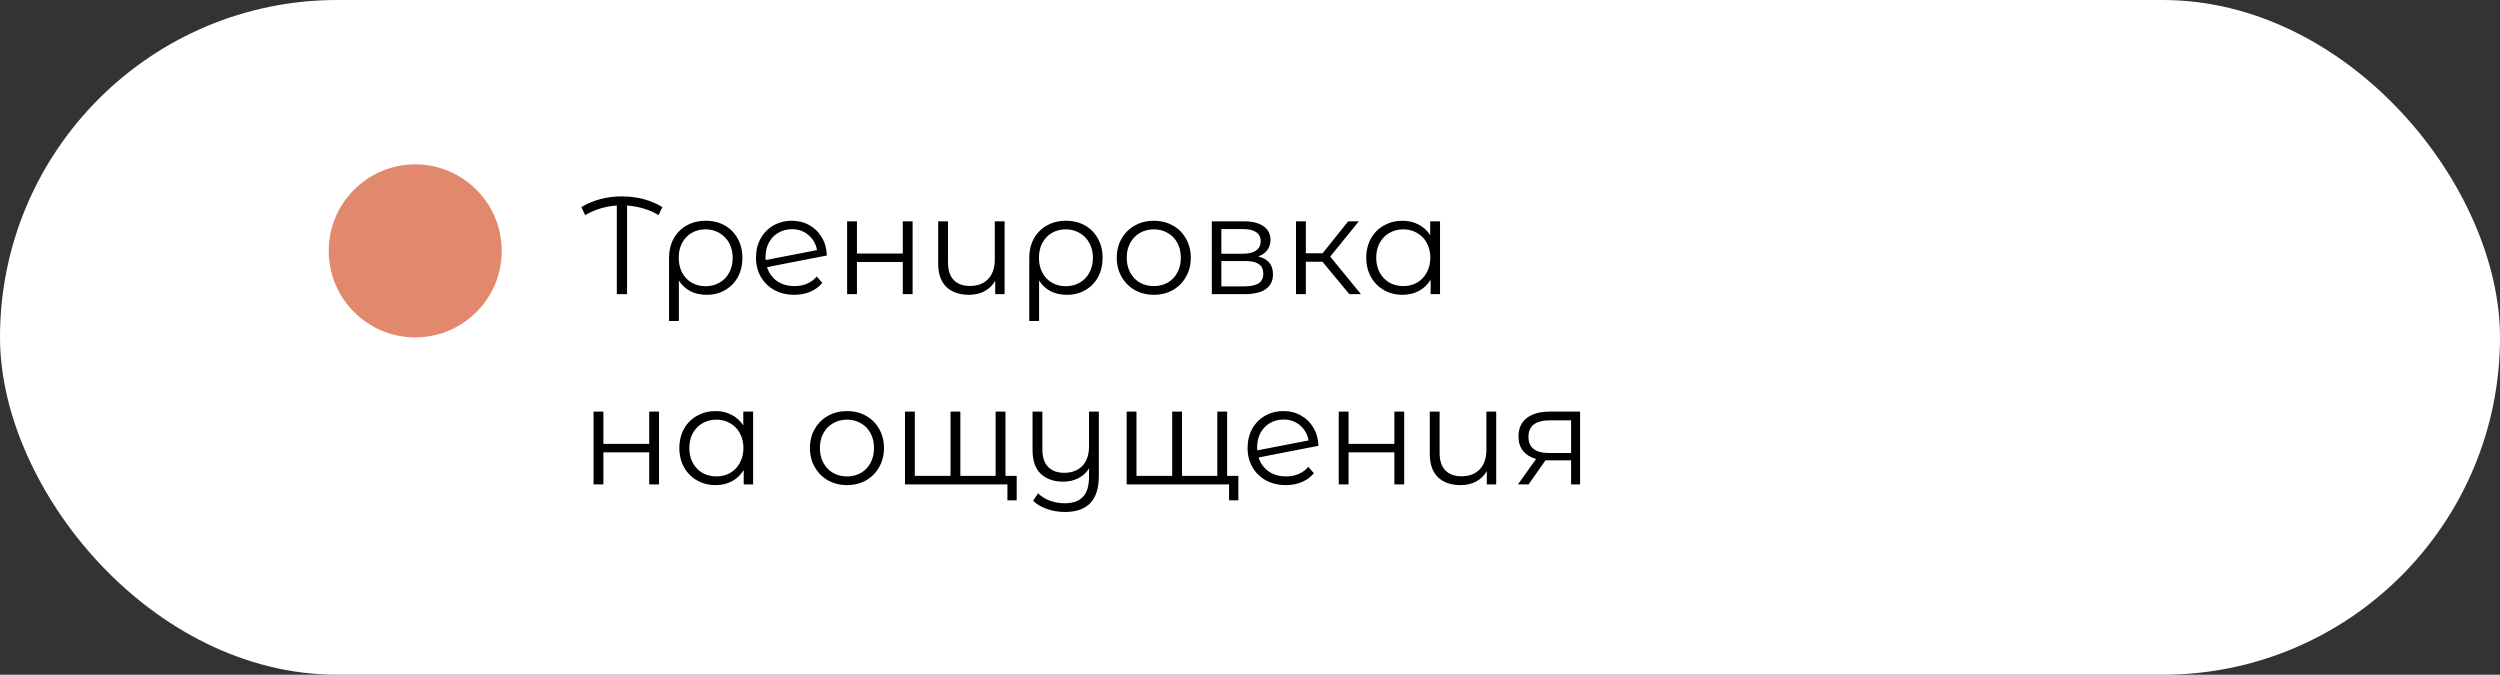
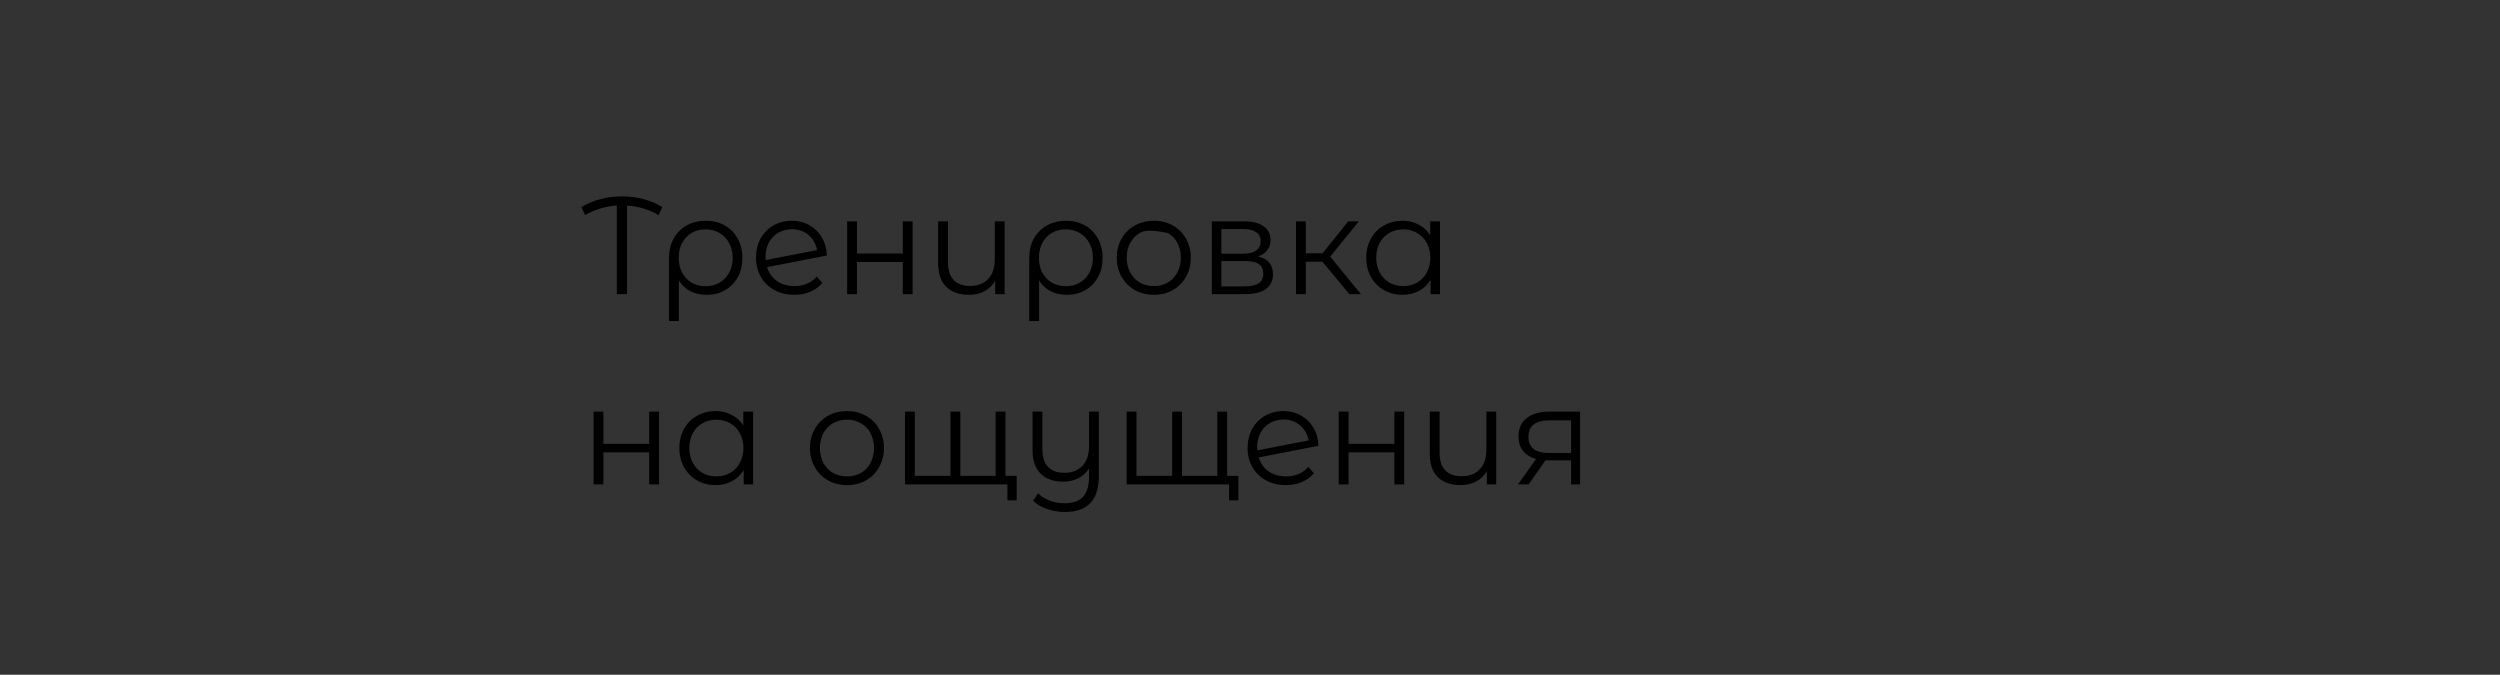
<svg xmlns="http://www.w3.org/2000/svg" width="289" height="78" viewBox="0 0 289 78" fill="none">
  <rect x="0" y="0" width="289" height="78" fill="#333333" stroke="none" />
-   <rect width="289" height="78" rx="39" fill="white" />
-   <path d="M76.136 24.864C75.037 24.224 73.821 23.856 72.488 23.76V34H71.304V23.76C69.992 23.845 68.771 24.213 67.64 24.864L67.208 23.936C68.595 23.115 70.152 22.704 71.88 22.704C73.64 22.704 75.203 23.115 76.568 23.936L76.136 24.864ZM81.597 25.52C82.419 25.52 83.149 25.701 83.789 26.064C84.429 26.427 84.925 26.933 85.277 27.584C85.64 28.235 85.821 28.976 85.821 29.808C85.821 30.64 85.645 31.381 85.293 32.032C84.941 32.672 84.451 33.173 83.821 33.536C83.203 33.899 82.493 34.08 81.693 34.08C80.989 34.08 80.36 33.941 79.805 33.664C79.261 33.376 78.819 32.965 78.477 32.432V37.104H77.341V29.824C77.341 28.981 77.517 28.235 77.869 27.584C78.232 26.933 78.733 26.427 79.373 26.064C80.024 25.701 80.765 25.52 81.597 25.52ZM81.565 33.088C82.163 33.088 82.701 32.949 83.181 32.672C83.661 32.395 84.035 32.005 84.301 31.504C84.568 31.003 84.701 30.437 84.701 29.808C84.701 29.179 84.568 28.613 84.301 28.112C84.035 27.611 83.661 27.221 83.181 26.944C82.701 26.656 82.163 26.512 81.565 26.512C80.968 26.512 80.429 26.651 79.949 26.928C79.48 27.205 79.112 27.595 78.845 28.096C78.589 28.587 78.461 29.152 78.461 29.792C78.461 30.432 78.589 31.003 78.845 31.504C79.112 32.005 79.48 32.395 79.949 32.672C80.429 32.949 80.968 33.088 81.565 33.088ZM91.84 33.072C92.363 33.072 92.843 32.981 93.28 32.8C93.728 32.608 94.107 32.331 94.416 31.968L95.056 32.704C94.683 33.152 94.219 33.493 93.664 33.728C93.11 33.963 92.496 34.08 91.824 34.08C90.96 34.08 90.192 33.899 89.52 33.536C88.848 33.163 88.326 32.651 87.952 32C87.579 31.349 87.392 30.613 87.392 29.792C87.392 28.971 87.568 28.235 87.92 27.584C88.283 26.933 88.779 26.427 89.408 26.064C90.038 25.701 90.752 25.52 91.552 25.52C92.299 25.52 92.971 25.691 93.568 26.032C94.176 26.373 94.656 26.848 95.008 27.456C95.371 28.064 95.563 28.757 95.584 29.536L88.672 30.88C88.886 31.563 89.27 32.101 89.824 32.496C90.39 32.88 91.062 33.072 91.84 33.072ZM91.552 26.496C90.966 26.496 90.438 26.635 89.968 26.912C89.51 27.179 89.147 27.557 88.88 28.048C88.624 28.528 88.496 29.083 88.496 29.712C88.496 29.872 88.502 29.989 88.512 30.064L94.448 28.912C94.32 28.208 93.995 27.632 93.472 27.184C92.95 26.725 92.31 26.496 91.552 26.496ZM97.928 25.584H99.064V29.312H104.361V25.584H105.497V34H104.361V30.288H99.064V34H97.928V25.584ZM116.133 25.584V34H115.045V32.464C114.747 32.976 114.336 33.376 113.813 33.664C113.291 33.941 112.693 34.08 112.021 34.08C110.912 34.08 110.037 33.776 109.397 33.168C108.768 32.549 108.453 31.648 108.453 30.464V25.584H109.589V30.352C109.589 31.237 109.808 31.909 110.245 32.368C110.683 32.827 111.312 33.056 112.133 33.056C113.019 33.056 113.717 32.789 114.229 32.256C114.741 31.712 114.997 30.96 114.997 30V25.584H116.133ZM123.238 25.52C124.059 25.52 124.79 25.701 125.43 26.064C126.07 26.427 126.566 26.933 126.918 27.584C127.281 28.235 127.462 28.976 127.462 29.808C127.462 30.64 127.286 31.381 126.934 32.032C126.582 32.672 126.091 33.173 125.462 33.536C124.843 33.899 124.134 34.08 123.334 34.08C122.63 34.08 122.001 33.941 121.446 33.664C120.902 33.376 120.459 32.965 120.118 32.432V37.104H118.982V29.824C118.982 28.981 119.158 28.235 119.51 27.584C119.873 26.933 120.374 26.427 121.014 26.064C121.665 25.701 122.406 25.52 123.238 25.52ZM123.206 33.088C123.803 33.088 124.342 32.949 124.822 32.672C125.302 32.395 125.675 32.005 125.942 31.504C126.209 31.003 126.342 30.437 126.342 29.808C126.342 29.179 126.209 28.613 125.942 28.112C125.675 27.611 125.302 27.221 124.822 26.944C124.342 26.656 123.803 26.512 123.206 26.512C122.609 26.512 122.07 26.651 121.59 26.928C121.121 27.205 120.753 27.595 120.486 28.096C120.23 28.587 120.102 29.152 120.102 29.792C120.102 30.432 120.23 31.003 120.486 31.504C120.753 32.005 121.121 32.395 121.59 32.672C122.07 32.949 122.609 33.088 123.206 33.088ZM133.385 34.08C132.574 34.08 131.844 33.899 131.193 33.536C130.542 33.163 130.03 32.651 129.657 32C129.284 31.349 129.097 30.613 129.097 29.792C129.097 28.971 129.284 28.235 129.657 27.584C130.03 26.933 130.542 26.427 131.193 26.064C131.844 25.701 132.574 25.52 133.385 25.52C134.196 25.52 134.926 25.701 135.577 26.064C136.228 26.427 136.734 26.933 137.097 27.584C137.47 28.235 137.657 28.971 137.657 29.792C137.657 30.613 137.47 31.349 137.097 32C136.734 32.651 136.228 33.163 135.577 33.536C134.926 33.899 134.196 34.08 133.385 34.08ZM133.385 33.072C133.982 33.072 134.516 32.939 134.985 32.672C135.465 32.395 135.838 32.005 136.105 31.504C136.372 31.003 136.505 30.432 136.505 29.792C136.505 29.152 136.372 28.581 136.105 28.08C135.838 27.579 135.465 27.195 134.985 26.928C134.516 26.651 133.982 26.512 133.385 26.512C132.788 26.512 132.249 26.651 131.769 26.928C131.3 27.195 130.926 27.579 130.649 28.08C130.382 28.581 130.249 29.152 130.249 29.792C130.249 30.432 130.382 31.003 130.649 31.504C130.926 32.005 131.3 32.395 131.769 32.672C132.249 32.939 132.788 33.072 133.385 33.072ZM145.445 29.648C146.586 29.915 147.157 30.603 147.157 31.712C147.157 32.448 146.885 33.013 146.341 33.408C145.797 33.803 144.986 34 143.909 34H140.085V25.584H143.797C144.757 25.584 145.509 25.771 146.053 26.144C146.597 26.517 146.869 27.051 146.869 27.744C146.869 28.203 146.741 28.597 146.485 28.928C146.239 29.248 145.893 29.488 145.445 29.648ZM141.189 29.328H143.717C144.367 29.328 144.863 29.205 145.205 28.96C145.557 28.715 145.733 28.357 145.733 27.888C145.733 27.419 145.557 27.067 145.205 26.832C144.863 26.597 144.367 26.48 143.717 26.48H141.189V29.328ZM143.861 33.104C144.586 33.104 145.13 32.987 145.493 32.752C145.855 32.517 146.037 32.149 146.037 31.648C146.037 31.147 145.871 30.779 145.541 30.544C145.21 30.299 144.687 30.176 143.973 30.176H141.189V33.104H143.861ZM152.875 30.256H150.955V34H149.819V25.584H150.955V29.28H152.891L155.851 25.584H157.083L153.771 29.664L157.323 34H155.979L152.875 30.256ZM166.467 25.584V34H165.379V32.336C165.038 32.901 164.584 33.333 164.019 33.632C163.464 33.931 162.835 34.08 162.131 34.08C161.342 34.08 160.627 33.899 159.987 33.536C159.347 33.173 158.846 32.667 158.483 32.016C158.12 31.365 157.939 30.624 157.939 29.792C157.939 28.96 158.12 28.219 158.483 27.568C158.846 26.917 159.347 26.416 159.987 26.064C160.627 25.701 161.342 25.52 162.131 25.52C162.814 25.52 163.427 25.664 163.971 25.952C164.526 26.229 164.979 26.64 165.331 27.184V25.584H166.467ZM162.227 33.072C162.814 33.072 163.342 32.939 163.811 32.672C164.291 32.395 164.664 32.005 164.931 31.504C165.208 31.003 165.347 30.432 165.347 29.792C165.347 29.152 165.208 28.581 164.931 28.08C164.664 27.579 164.291 27.195 163.811 26.928C163.342 26.651 162.814 26.512 162.227 26.512C161.63 26.512 161.091 26.651 160.611 26.928C160.142 27.195 159.768 27.579 159.491 28.08C159.224 28.581 159.091 29.152 159.091 29.792C159.091 30.432 159.224 31.003 159.491 31.504C159.768 32.005 160.142 32.395 160.611 32.672C161.091 32.939 161.63 33.072 162.227 33.072ZM68.616 47.584H69.752V51.312H75.048V47.584H76.184V56H75.048V52.288H69.752V56H68.616V47.584ZM87.061 47.584V56H85.973V54.336C85.632 54.901 85.178 55.333 84.613 55.632C84.058 55.931 83.429 56.08 82.725 56.08C81.936 56.08 81.221 55.899 80.581 55.536C79.941 55.173 79.439 54.667 79.077 54.016C78.714 53.365 78.533 52.624 78.533 51.792C78.533 50.96 78.714 50.219 79.077 49.568C79.439 48.917 79.941 48.416 80.581 48.064C81.221 47.701 81.936 47.52 82.725 47.52C83.407 47.52 84.021 47.664 84.565 47.952C85.12 48.229 85.573 48.64 85.925 49.184V47.584H87.061ZM82.821 55.072C83.407 55.072 83.936 54.939 84.405 54.672C84.885 54.395 85.258 54.005 85.525 53.504C85.802 53.003 85.941 52.432 85.941 51.792C85.941 51.152 85.802 50.581 85.525 50.08C85.258 49.579 84.885 49.195 84.405 48.928C83.936 48.651 83.407 48.512 82.821 48.512C82.224 48.512 81.685 48.651 81.205 48.928C80.736 49.195 80.362 49.579 80.085 50.08C79.818 50.581 79.685 51.152 79.685 51.792C79.685 52.432 79.818 53.003 80.085 53.504C80.362 54.005 80.736 54.395 81.205 54.672C81.685 54.939 82.224 55.072 82.821 55.072ZM97.916 56.08C97.106 56.08 96.375 55.899 95.724 55.536C95.073 55.163 94.561 54.651 94.188 54C93.815 53.349 93.628 52.613 93.628 51.792C93.628 50.971 93.815 50.235 94.188 49.584C94.561 48.933 95.073 48.427 95.724 48.064C96.375 47.701 97.106 47.52 97.916 47.52C98.727 47.52 99.457 47.701 100.108 48.064C100.759 48.427 101.265 48.933 101.628 49.584C102.001 50.235 102.188 50.971 102.188 51.792C102.188 52.613 102.001 53.349 101.628 54C101.265 54.651 100.759 55.163 100.108 55.536C99.457 55.899 98.727 56.08 97.916 56.08ZM97.916 55.072C98.513 55.072 99.047 54.939 99.516 54.672C99.996 54.395 100.369 54.005 100.636 53.504C100.903 53.003 101.036 52.432 101.036 51.792C101.036 51.152 100.903 50.581 100.636 50.08C100.369 49.579 99.996 49.195 99.516 48.928C99.047 48.651 98.513 48.512 97.916 48.512C97.319 48.512 96.78 48.651 96.3 48.928C95.831 49.195 95.457 49.579 95.18 50.08C94.913 50.581 94.78 51.152 94.78 51.792C94.78 52.432 94.913 53.003 95.18 53.504C95.457 54.005 95.831 54.395 96.3 54.672C96.78 54.939 97.319 55.072 97.916 55.072ZM116.232 47.584V56H104.616V47.584H105.752V55.008H109.88V47.584H111.016V55.008H115.096V47.584H116.232ZM117.528 55.008V57.84H116.456V56H115.032V55.008H117.528ZM127.027 47.584V54.976C127.027 56.405 126.702 57.461 126.051 58.144C125.401 58.837 124.419 59.184 123.107 59.184C122.371 59.184 121.673 59.067 121.011 58.832C120.361 58.608 119.833 58.293 119.427 57.888L120.003 57.024C120.366 57.387 120.814 57.669 121.347 57.872C121.881 58.075 122.451 58.176 123.059 58.176C124.03 58.176 124.745 57.925 125.203 57.424C125.662 56.933 125.891 56.165 125.891 55.12V54.144C125.593 54.635 125.182 55.013 124.659 55.28C124.147 55.547 123.566 55.68 122.915 55.68C121.817 55.68 120.947 55.376 120.307 54.768C119.678 54.149 119.363 53.248 119.363 52.064V47.584H120.499V51.952C120.499 52.837 120.718 53.509 121.155 53.968C121.593 54.427 122.217 54.656 123.027 54.656C123.913 54.656 124.611 54.389 125.123 53.856C125.635 53.312 125.891 52.56 125.891 51.6V47.584H127.027ZM141.857 47.584V56H130.241V47.584H131.377V55.008H135.505V47.584H136.641V55.008H140.721V47.584H141.857ZM143.153 55.008V57.84H142.081V56H140.657V55.008H143.153ZM148.668 55.072C149.191 55.072 149.671 54.981 150.108 54.8C150.556 54.608 150.935 54.331 151.244 53.968L151.884 54.704C151.511 55.152 151.047 55.493 150.492 55.728C149.938 55.963 149.324 56.08 148.652 56.08C147.788 56.08 147.02 55.899 146.348 55.536C145.676 55.163 145.154 54.651 144.78 54C144.407 53.349 144.22 52.613 144.22 51.792C144.22 50.971 144.396 50.235 144.748 49.584C145.111 48.933 145.607 48.427 146.236 48.064C146.866 47.701 147.58 47.52 148.38 47.52C149.127 47.52 149.799 47.691 150.396 48.032C151.004 48.373 151.484 48.848 151.836 49.456C152.199 50.064 152.391 50.757 152.412 51.536L145.5 52.88C145.714 53.563 146.098 54.101 146.652 54.496C147.218 54.88 147.89 55.072 148.668 55.072ZM148.38 48.496C147.794 48.496 147.266 48.635 146.796 48.912C146.338 49.179 145.975 49.557 145.708 50.048C145.452 50.528 145.324 51.083 145.324 51.712C145.324 51.872 145.33 51.989 145.34 52.064L151.276 50.912C151.148 50.208 150.823 49.632 150.3 49.184C149.778 48.725 149.138 48.496 148.38 48.496ZM154.757 47.584H155.893V51.312H161.189V47.584H162.325V56H161.189V52.288H155.893V56H154.757V47.584ZM172.962 47.584V56H171.874V54.464C171.575 54.976 171.164 55.376 170.642 55.664C170.119 55.941 169.522 56.08 168.85 56.08C167.74 56.08 166.866 55.776 166.226 55.168C165.596 54.549 165.282 53.648 165.282 52.464V47.584H166.418V52.352C166.418 53.237 166.636 53.909 167.074 54.368C167.511 54.827 168.14 55.056 168.962 55.056C169.847 55.056 170.546 54.789 171.058 54.256C171.57 53.712 171.826 52.96 171.826 52V47.584H172.962ZM182.658 47.584V56H181.618V53.216H178.978H178.658L176.706 56H175.474L177.57 53.056C176.919 52.875 176.418 52.565 176.066 52.128C175.714 51.691 175.538 51.136 175.538 50.464C175.538 49.525 175.858 48.811 176.498 48.32C177.138 47.829 178.013 47.584 179.122 47.584H182.658ZM176.69 50.496C176.69 51.744 177.485 52.368 179.074 52.368H181.618V48.592H179.154C177.511 48.592 176.69 49.227 176.69 50.496Z" fill="black" />
-   <circle cx="48" cy="29" r="10" fill="#E2886D" />
+   <path d="M76.136 24.864C75.037 24.224 73.821 23.856 72.488 23.76V34H71.304V23.76C69.992 23.845 68.771 24.213 67.64 24.864L67.208 23.936C68.595 23.115 70.152 22.704 71.88 22.704C73.64 22.704 75.203 23.115 76.568 23.936L76.136 24.864ZM81.597 25.52C82.419 25.52 83.149 25.701 83.789 26.064C84.429 26.427 84.925 26.933 85.277 27.584C85.64 28.235 85.821 28.976 85.821 29.808C85.821 30.64 85.645 31.381 85.293 32.032C84.941 32.672 84.451 33.173 83.821 33.536C83.203 33.899 82.493 34.08 81.693 34.08C80.989 34.08 80.36 33.941 79.805 33.664C79.261 33.376 78.819 32.965 78.477 32.432V37.104H77.341V29.824C77.341 28.981 77.517 28.235 77.869 27.584C78.232 26.933 78.733 26.427 79.373 26.064C80.024 25.701 80.765 25.52 81.597 25.52ZM81.565 33.088C82.163 33.088 82.701 32.949 83.181 32.672C83.661 32.395 84.035 32.005 84.301 31.504C84.568 31.003 84.701 30.437 84.701 29.808C84.701 29.179 84.568 28.613 84.301 28.112C84.035 27.611 83.661 27.221 83.181 26.944C82.701 26.656 82.163 26.512 81.565 26.512C80.968 26.512 80.429 26.651 79.949 26.928C79.48 27.205 79.112 27.595 78.845 28.096C78.589 28.587 78.461 29.152 78.461 29.792C78.461 30.432 78.589 31.003 78.845 31.504C79.112 32.005 79.48 32.395 79.949 32.672C80.429 32.949 80.968 33.088 81.565 33.088ZM91.84 33.072C92.363 33.072 92.843 32.981 93.28 32.8C93.728 32.608 94.107 32.331 94.416 31.968L95.056 32.704C94.683 33.152 94.219 33.493 93.664 33.728C93.11 33.963 92.496 34.08 91.824 34.08C90.96 34.08 90.192 33.899 89.52 33.536C88.848 33.163 88.326 32.651 87.952 32C87.579 31.349 87.392 30.613 87.392 29.792C87.392 28.971 87.568 28.235 87.92 27.584C88.283 26.933 88.779 26.427 89.408 26.064C90.038 25.701 90.752 25.52 91.552 25.52C92.299 25.52 92.971 25.691 93.568 26.032C94.176 26.373 94.656 26.848 95.008 27.456C95.371 28.064 95.563 28.757 95.584 29.536L88.672 30.88C88.886 31.563 89.27 32.101 89.824 32.496C90.39 32.88 91.062 33.072 91.84 33.072ZM91.552 26.496C90.966 26.496 90.438 26.635 89.968 26.912C89.51 27.179 89.147 27.557 88.88 28.048C88.624 28.528 88.496 29.083 88.496 29.712C88.496 29.872 88.502 29.989 88.512 30.064L94.448 28.912C94.32 28.208 93.995 27.632 93.472 27.184C92.95 26.725 92.31 26.496 91.552 26.496ZM97.928 25.584H99.064V29.312H104.361V25.584H105.497V34H104.361V30.288H99.064V34H97.928V25.584ZM116.133 25.584V34H115.045V32.464C114.747 32.976 114.336 33.376 113.813 33.664C113.291 33.941 112.693 34.08 112.021 34.08C110.912 34.08 110.037 33.776 109.397 33.168C108.768 32.549 108.453 31.648 108.453 30.464V25.584H109.589V30.352C109.589 31.237 109.808 31.909 110.245 32.368C110.683 32.827 111.312 33.056 112.133 33.056C113.019 33.056 113.717 32.789 114.229 32.256C114.741 31.712 114.997 30.96 114.997 30V25.584H116.133ZM123.238 25.52C124.059 25.52 124.79 25.701 125.43 26.064C126.07 26.427 126.566 26.933 126.918 27.584C127.281 28.235 127.462 28.976 127.462 29.808C127.462 30.64 127.286 31.381 126.934 32.032C126.582 32.672 126.091 33.173 125.462 33.536C124.843 33.899 124.134 34.08 123.334 34.08C122.63 34.08 122.001 33.941 121.446 33.664C120.902 33.376 120.459 32.965 120.118 32.432V37.104H118.982V29.824C118.982 28.981 119.158 28.235 119.51 27.584C119.873 26.933 120.374 26.427 121.014 26.064C121.665 25.701 122.406 25.52 123.238 25.52ZM123.206 33.088C123.803 33.088 124.342 32.949 124.822 32.672C125.302 32.395 125.675 32.005 125.942 31.504C126.209 31.003 126.342 30.437 126.342 29.808C126.342 29.179 126.209 28.613 125.942 28.112C125.675 27.611 125.302 27.221 124.822 26.944C124.342 26.656 123.803 26.512 123.206 26.512C122.609 26.512 122.07 26.651 121.59 26.928C121.121 27.205 120.753 27.595 120.486 28.096C120.23 28.587 120.102 29.152 120.102 29.792C120.102 30.432 120.23 31.003 120.486 31.504C120.753 32.005 121.121 32.395 121.59 32.672C122.07 32.949 122.609 33.088 123.206 33.088ZM133.385 34.08C132.574 34.08 131.844 33.899 131.193 33.536C130.542 33.163 130.03 32.651 129.657 32C129.284 31.349 129.097 30.613 129.097 29.792C129.097 28.971 129.284 28.235 129.657 27.584C130.03 26.933 130.542 26.427 131.193 26.064C131.844 25.701 132.574 25.52 133.385 25.52C134.196 25.52 134.926 25.701 135.577 26.064C136.228 26.427 136.734 26.933 137.097 27.584C137.47 28.235 137.657 28.971 137.657 29.792C137.657 30.613 137.47 31.349 137.097 32C136.734 32.651 136.228 33.163 135.577 33.536C134.926 33.899 134.196 34.08 133.385 34.08ZM133.385 33.072C133.982 33.072 134.516 32.939 134.985 32.672C135.465 32.395 135.838 32.005 136.105 31.504C136.372 31.003 136.505 30.432 136.505 29.792C136.505 29.152 136.372 28.581 136.105 28.08C135.838 27.579 135.465 27.195 134.985 26.928C132.788 26.512 132.249 26.651 131.769 26.928C131.3 27.195 130.926 27.579 130.649 28.08C130.382 28.581 130.249 29.152 130.249 29.792C130.249 30.432 130.382 31.003 130.649 31.504C130.926 32.005 131.3 32.395 131.769 32.672C132.249 32.939 132.788 33.072 133.385 33.072ZM145.445 29.648C146.586 29.915 147.157 30.603 147.157 31.712C147.157 32.448 146.885 33.013 146.341 33.408C145.797 33.803 144.986 34 143.909 34H140.085V25.584H143.797C144.757 25.584 145.509 25.771 146.053 26.144C146.597 26.517 146.869 27.051 146.869 27.744C146.869 28.203 146.741 28.597 146.485 28.928C146.239 29.248 145.893 29.488 145.445 29.648ZM141.189 29.328H143.717C144.367 29.328 144.863 29.205 145.205 28.96C145.557 28.715 145.733 28.357 145.733 27.888C145.733 27.419 145.557 27.067 145.205 26.832C144.863 26.597 144.367 26.48 143.717 26.48H141.189V29.328ZM143.861 33.104C144.586 33.104 145.13 32.987 145.493 32.752C145.855 32.517 146.037 32.149 146.037 31.648C146.037 31.147 145.871 30.779 145.541 30.544C145.21 30.299 144.687 30.176 143.973 30.176H141.189V33.104H143.861ZM152.875 30.256H150.955V34H149.819V25.584H150.955V29.28H152.891L155.851 25.584H157.083L153.771 29.664L157.323 34H155.979L152.875 30.256ZM166.467 25.584V34H165.379V32.336C165.038 32.901 164.584 33.333 164.019 33.632C163.464 33.931 162.835 34.08 162.131 34.08C161.342 34.08 160.627 33.899 159.987 33.536C159.347 33.173 158.846 32.667 158.483 32.016C158.12 31.365 157.939 30.624 157.939 29.792C157.939 28.96 158.12 28.219 158.483 27.568C158.846 26.917 159.347 26.416 159.987 26.064C160.627 25.701 161.342 25.52 162.131 25.52C162.814 25.52 163.427 25.664 163.971 25.952C164.526 26.229 164.979 26.64 165.331 27.184V25.584H166.467ZM162.227 33.072C162.814 33.072 163.342 32.939 163.811 32.672C164.291 32.395 164.664 32.005 164.931 31.504C165.208 31.003 165.347 30.432 165.347 29.792C165.347 29.152 165.208 28.581 164.931 28.08C164.664 27.579 164.291 27.195 163.811 26.928C163.342 26.651 162.814 26.512 162.227 26.512C161.63 26.512 161.091 26.651 160.611 26.928C160.142 27.195 159.768 27.579 159.491 28.08C159.224 28.581 159.091 29.152 159.091 29.792C159.091 30.432 159.224 31.003 159.491 31.504C159.768 32.005 160.142 32.395 160.611 32.672C161.091 32.939 161.63 33.072 162.227 33.072ZM68.616 47.584H69.752V51.312H75.048V47.584H76.184V56H75.048V52.288H69.752V56H68.616V47.584ZM87.061 47.584V56H85.973V54.336C85.632 54.901 85.178 55.333 84.613 55.632C84.058 55.931 83.429 56.08 82.725 56.08C81.936 56.08 81.221 55.899 80.581 55.536C79.941 55.173 79.439 54.667 79.077 54.016C78.714 53.365 78.533 52.624 78.533 51.792C78.533 50.96 78.714 50.219 79.077 49.568C79.439 48.917 79.941 48.416 80.581 48.064C81.221 47.701 81.936 47.52 82.725 47.52C83.407 47.52 84.021 47.664 84.565 47.952C85.12 48.229 85.573 48.64 85.925 49.184V47.584H87.061ZM82.821 55.072C83.407 55.072 83.936 54.939 84.405 54.672C84.885 54.395 85.258 54.005 85.525 53.504C85.802 53.003 85.941 52.432 85.941 51.792C85.941 51.152 85.802 50.581 85.525 50.08C85.258 49.579 84.885 49.195 84.405 48.928C83.936 48.651 83.407 48.512 82.821 48.512C82.224 48.512 81.685 48.651 81.205 48.928C80.736 49.195 80.362 49.579 80.085 50.08C79.818 50.581 79.685 51.152 79.685 51.792C79.685 52.432 79.818 53.003 80.085 53.504C80.362 54.005 80.736 54.395 81.205 54.672C81.685 54.939 82.224 55.072 82.821 55.072ZM97.916 56.08C97.106 56.08 96.375 55.899 95.724 55.536C95.073 55.163 94.561 54.651 94.188 54C93.815 53.349 93.628 52.613 93.628 51.792C93.628 50.971 93.815 50.235 94.188 49.584C94.561 48.933 95.073 48.427 95.724 48.064C96.375 47.701 97.106 47.52 97.916 47.52C98.727 47.52 99.457 47.701 100.108 48.064C100.759 48.427 101.265 48.933 101.628 49.584C102.001 50.235 102.188 50.971 102.188 51.792C102.188 52.613 102.001 53.349 101.628 54C101.265 54.651 100.759 55.163 100.108 55.536C99.457 55.899 98.727 56.08 97.916 56.08ZM97.916 55.072C98.513 55.072 99.047 54.939 99.516 54.672C99.996 54.395 100.369 54.005 100.636 53.504C100.903 53.003 101.036 52.432 101.036 51.792C101.036 51.152 100.903 50.581 100.636 50.08C100.369 49.579 99.996 49.195 99.516 48.928C99.047 48.651 98.513 48.512 97.916 48.512C97.319 48.512 96.78 48.651 96.3 48.928C95.831 49.195 95.457 49.579 95.18 50.08C94.913 50.581 94.78 51.152 94.78 51.792C94.78 52.432 94.913 53.003 95.18 53.504C95.457 54.005 95.831 54.395 96.3 54.672C96.78 54.939 97.319 55.072 97.916 55.072ZM116.232 47.584V56H104.616V47.584H105.752V55.008H109.88V47.584H111.016V55.008H115.096V47.584H116.232ZM117.528 55.008V57.84H116.456V56H115.032V55.008H117.528ZM127.027 47.584V54.976C127.027 56.405 126.702 57.461 126.051 58.144C125.401 58.837 124.419 59.184 123.107 59.184C122.371 59.184 121.673 59.067 121.011 58.832C120.361 58.608 119.833 58.293 119.427 57.888L120.003 57.024C120.366 57.387 120.814 57.669 121.347 57.872C121.881 58.075 122.451 58.176 123.059 58.176C124.03 58.176 124.745 57.925 125.203 57.424C125.662 56.933 125.891 56.165 125.891 55.12V54.144C125.593 54.635 125.182 55.013 124.659 55.28C124.147 55.547 123.566 55.68 122.915 55.68C121.817 55.68 120.947 55.376 120.307 54.768C119.678 54.149 119.363 53.248 119.363 52.064V47.584H120.499V51.952C120.499 52.837 120.718 53.509 121.155 53.968C121.593 54.427 122.217 54.656 123.027 54.656C123.913 54.656 124.611 54.389 125.123 53.856C125.635 53.312 125.891 52.56 125.891 51.6V47.584H127.027ZM141.857 47.584V56H130.241V47.584H131.377V55.008H135.505V47.584H136.641V55.008H140.721V47.584H141.857ZM143.153 55.008V57.84H142.081V56H140.657V55.008H143.153ZM148.668 55.072C149.191 55.072 149.671 54.981 150.108 54.8C150.556 54.608 150.935 54.331 151.244 53.968L151.884 54.704C151.511 55.152 151.047 55.493 150.492 55.728C149.938 55.963 149.324 56.08 148.652 56.08C147.788 56.08 147.02 55.899 146.348 55.536C145.676 55.163 145.154 54.651 144.78 54C144.407 53.349 144.22 52.613 144.22 51.792C144.22 50.971 144.396 50.235 144.748 49.584C145.111 48.933 145.607 48.427 146.236 48.064C146.866 47.701 147.58 47.52 148.38 47.52C149.127 47.52 149.799 47.691 150.396 48.032C151.004 48.373 151.484 48.848 151.836 49.456C152.199 50.064 152.391 50.757 152.412 51.536L145.5 52.88C145.714 53.563 146.098 54.101 146.652 54.496C147.218 54.88 147.89 55.072 148.668 55.072ZM148.38 48.496C147.794 48.496 147.266 48.635 146.796 48.912C146.338 49.179 145.975 49.557 145.708 50.048C145.452 50.528 145.324 51.083 145.324 51.712C145.324 51.872 145.33 51.989 145.34 52.064L151.276 50.912C151.148 50.208 150.823 49.632 150.3 49.184C149.778 48.725 149.138 48.496 148.38 48.496ZM154.757 47.584H155.893V51.312H161.189V47.584H162.325V56H161.189V52.288H155.893V56H154.757V47.584ZM172.962 47.584V56H171.874V54.464C171.575 54.976 171.164 55.376 170.642 55.664C170.119 55.941 169.522 56.08 168.85 56.08C167.74 56.08 166.866 55.776 166.226 55.168C165.596 54.549 165.282 53.648 165.282 52.464V47.584H166.418V52.352C166.418 53.237 166.636 53.909 167.074 54.368C167.511 54.827 168.14 55.056 168.962 55.056C169.847 55.056 170.546 54.789 171.058 54.256C171.57 53.712 171.826 52.96 171.826 52V47.584H172.962ZM182.658 47.584V56H181.618V53.216H178.978H178.658L176.706 56H175.474L177.57 53.056C176.919 52.875 176.418 52.565 176.066 52.128C175.714 51.691 175.538 51.136 175.538 50.464C175.538 49.525 175.858 48.811 176.498 48.32C177.138 47.829 178.013 47.584 179.122 47.584H182.658ZM176.69 50.496C176.69 51.744 177.485 52.368 179.074 52.368H181.618V48.592H179.154C177.511 48.592 176.69 49.227 176.69 50.496Z" fill="black" />
</svg>